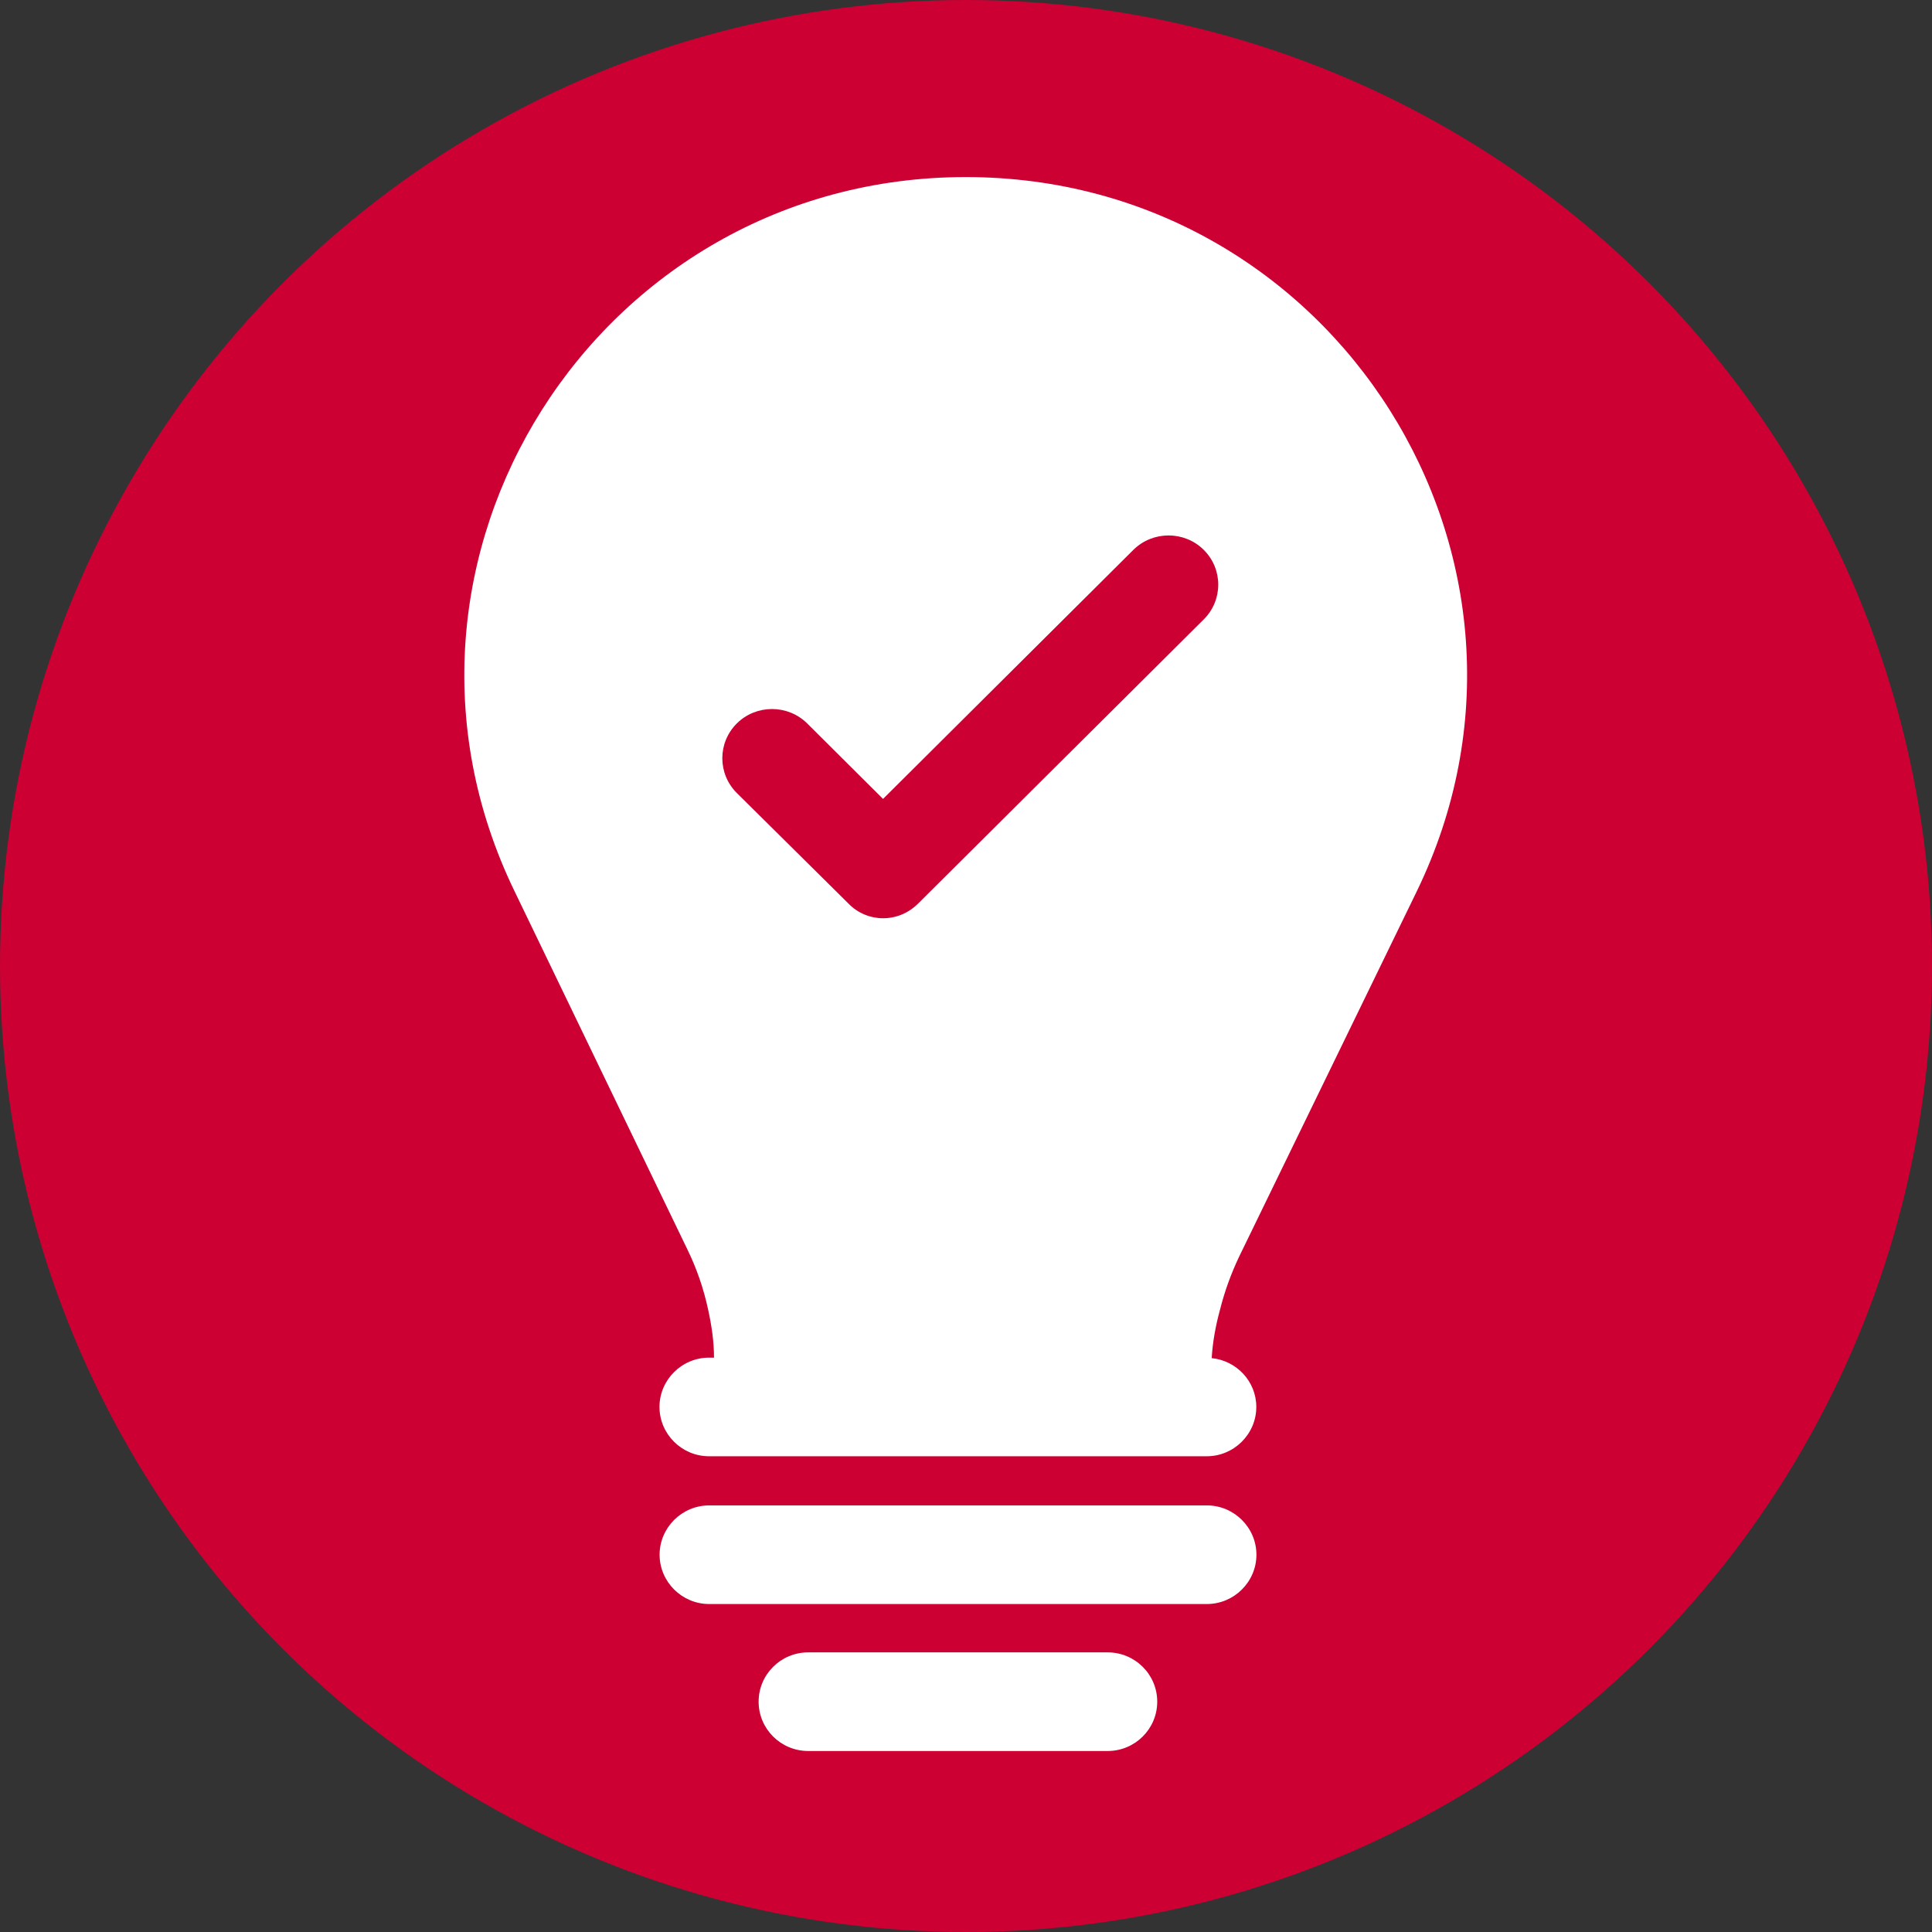
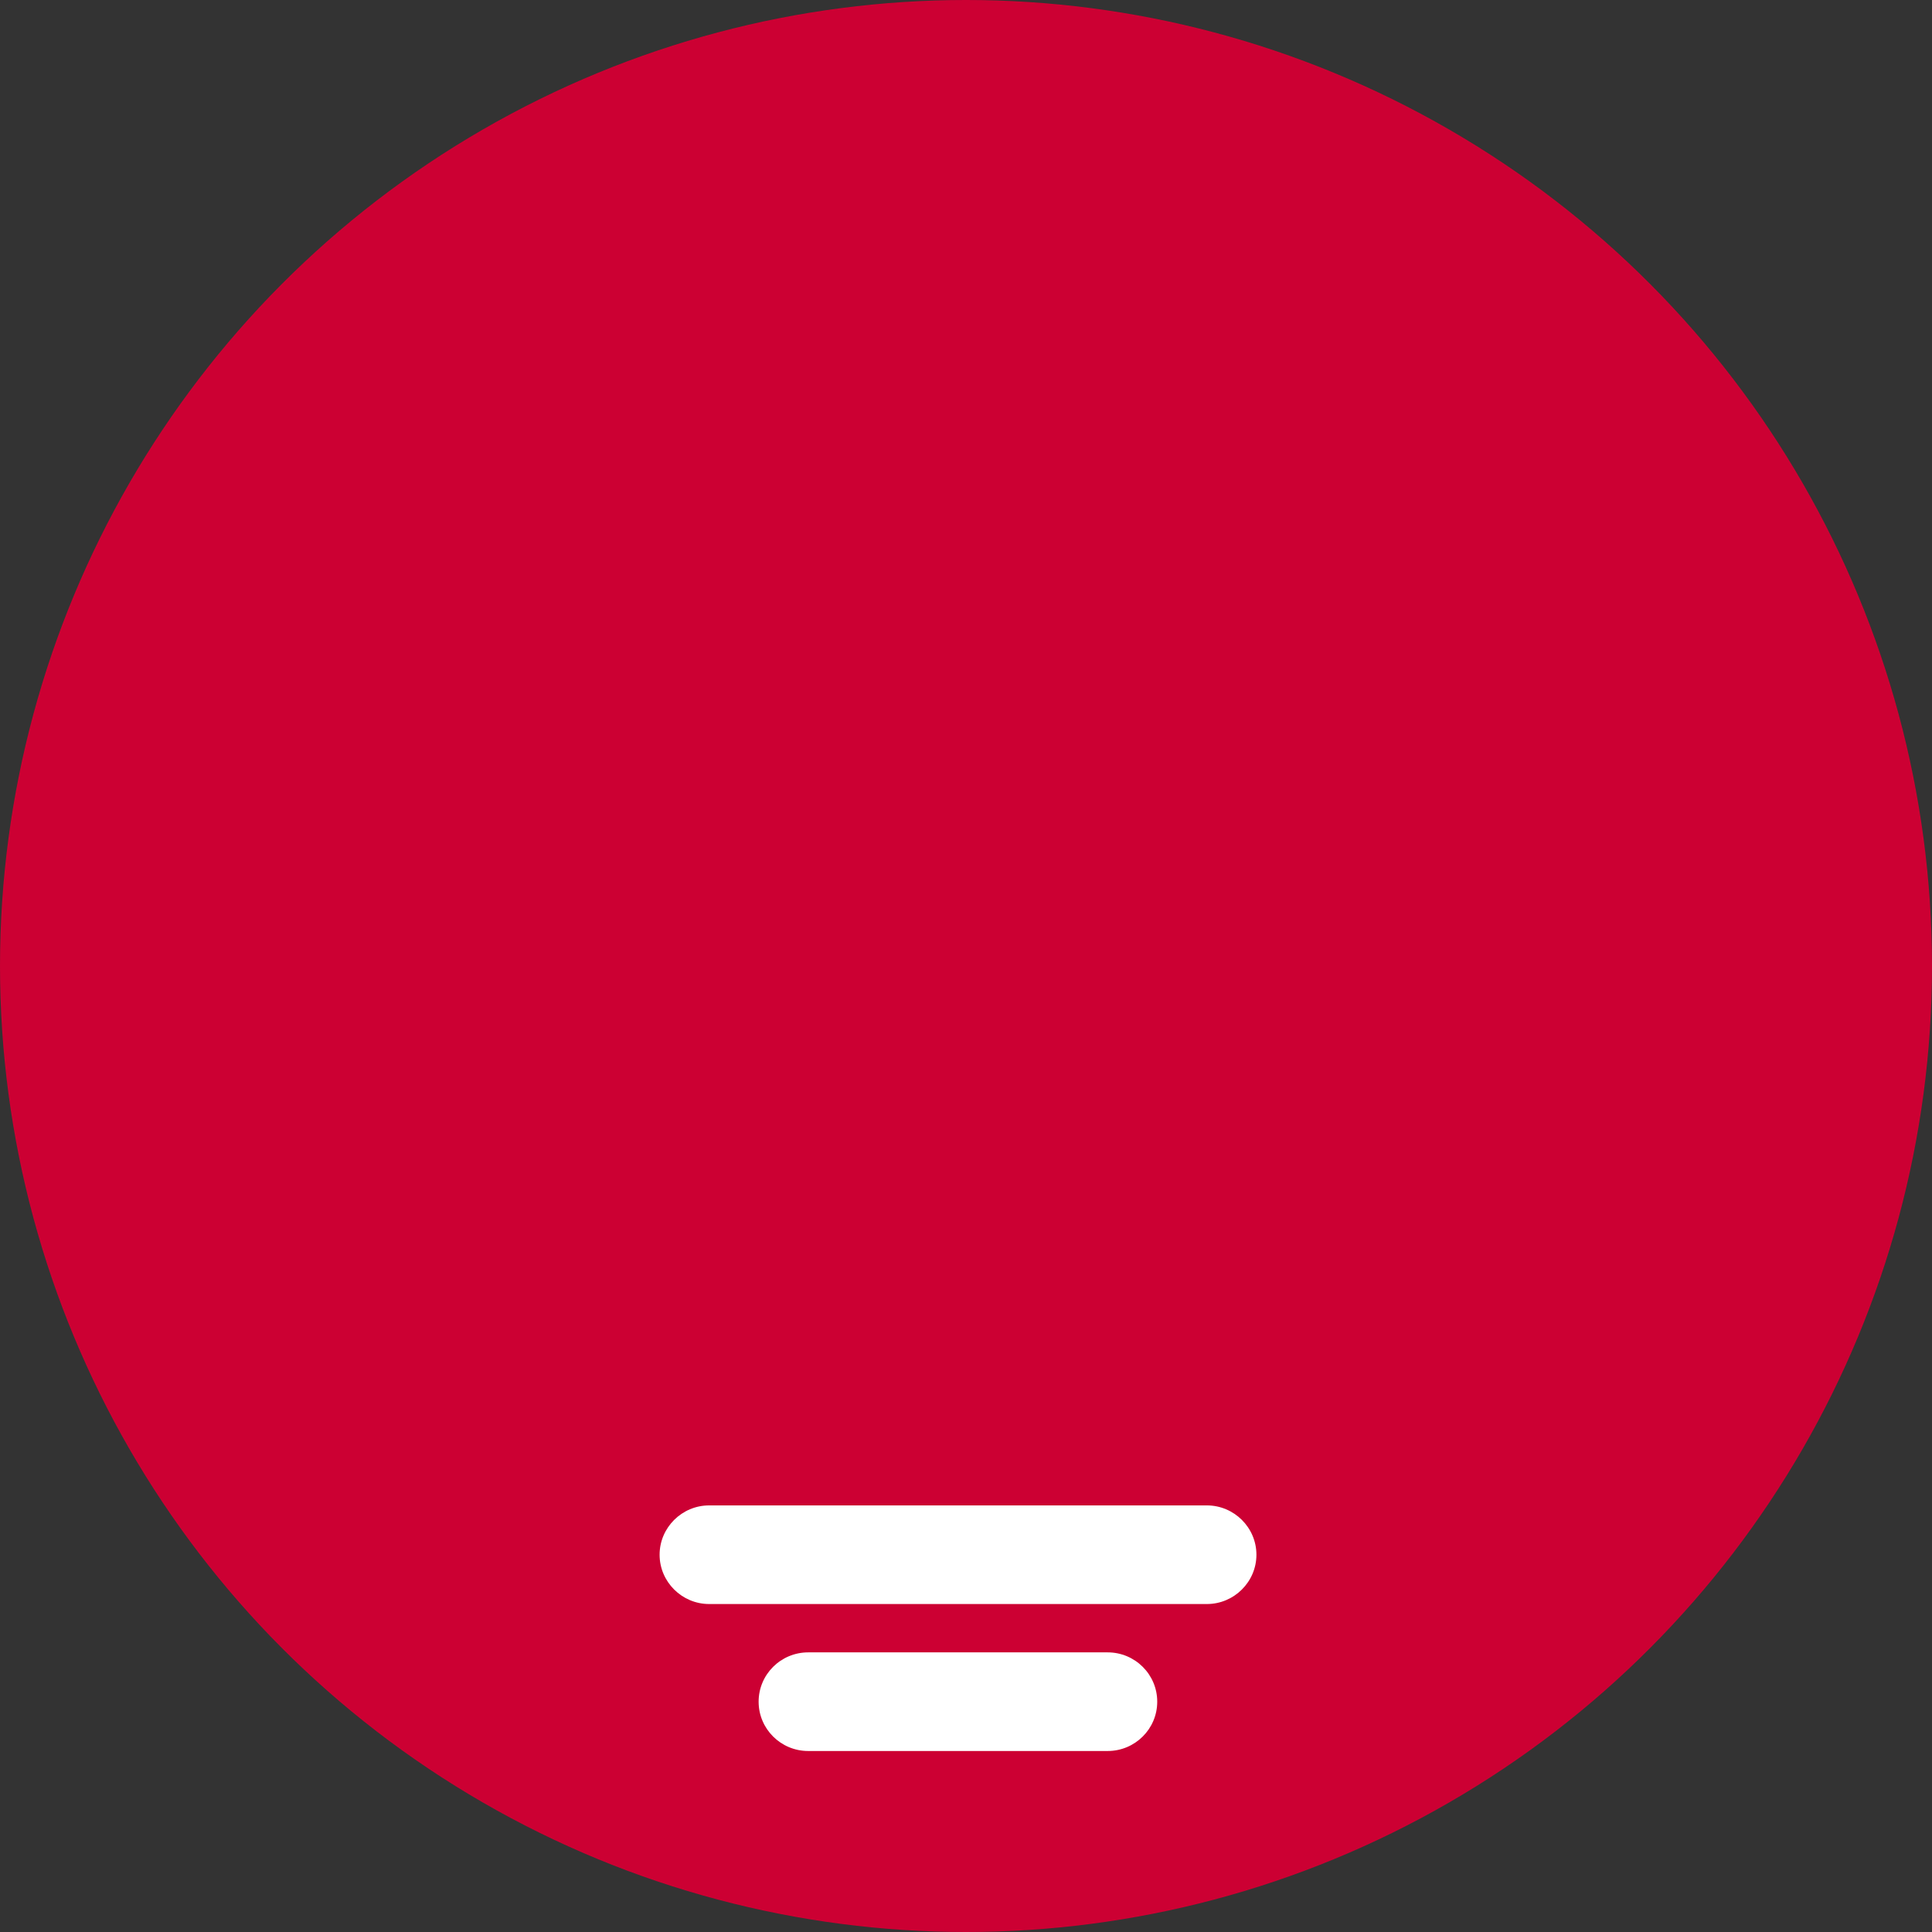
<svg xmlns="http://www.w3.org/2000/svg" width="491" height="491" viewBox="0 0 491 491" fill="none">
  <rect x="0" y="0" width="491" height="491" fill="#333333" stroke="none" />
  <circle cx="245.5" cy="245.5" r="245.5" fill="#CC0033" />
-   <path d="M245.456 45C151.73 45 90.128 142.378 130.692 226.346L174.657 317.458C177.051 322.346 178.814 327.484 179.948 332.748C180.83 336.758 181.46 340.894 181.46 345.03H180.2C173.271 345.03 167.602 350.67 167.602 357.563C167.602 364.455 173.271 370.095 180.2 370.095H306.679C313.608 370.095 319.277 364.455 319.277 357.563C319.277 351.045 314.237 345.782 307.939 345.155C308.191 341.019 308.947 336.884 310.08 332.748C311.214 328.236 312.852 323.725 314.867 319.463L359.966 226.722C400.908 142.629 339.306 45 245.456 45ZM305.923 157.417L233.362 229.605C230.842 232.111 227.693 233.364 224.417 233.364C221.268 233.364 217.993 232.111 215.599 229.605L187.255 201.532C182.342 196.644 182.342 188.748 187.255 183.86C192.168 178.973 200.23 178.973 205.144 183.86L224.417 203.036L288.035 139.746C292.948 134.858 301.01 134.858 305.923 139.746C310.836 144.634 310.836 152.529 305.923 157.417Z" fill="white" />
  <path d="M319.308 395.118C319.308 388.225 313.639 382.585 306.71 382.585H180.231C173.302 382.585 167.633 388.225 167.633 395.118C167.633 402.011 173.302 407.65 180.231 407.65H306.71C313.638 407.65 319.308 402.011 319.308 395.118Z" fill="white" />
  <path d="M205.395 419.935C198.438 419.935 192.798 425.546 192.798 432.467C192.798 439.388 198.438 445 205.395 445H281.503C288.46 445 294.1 439.389 294.1 432.467C294.1 425.546 288.46 419.935 281.503 419.935H205.395Z" fill="white" />
</svg>